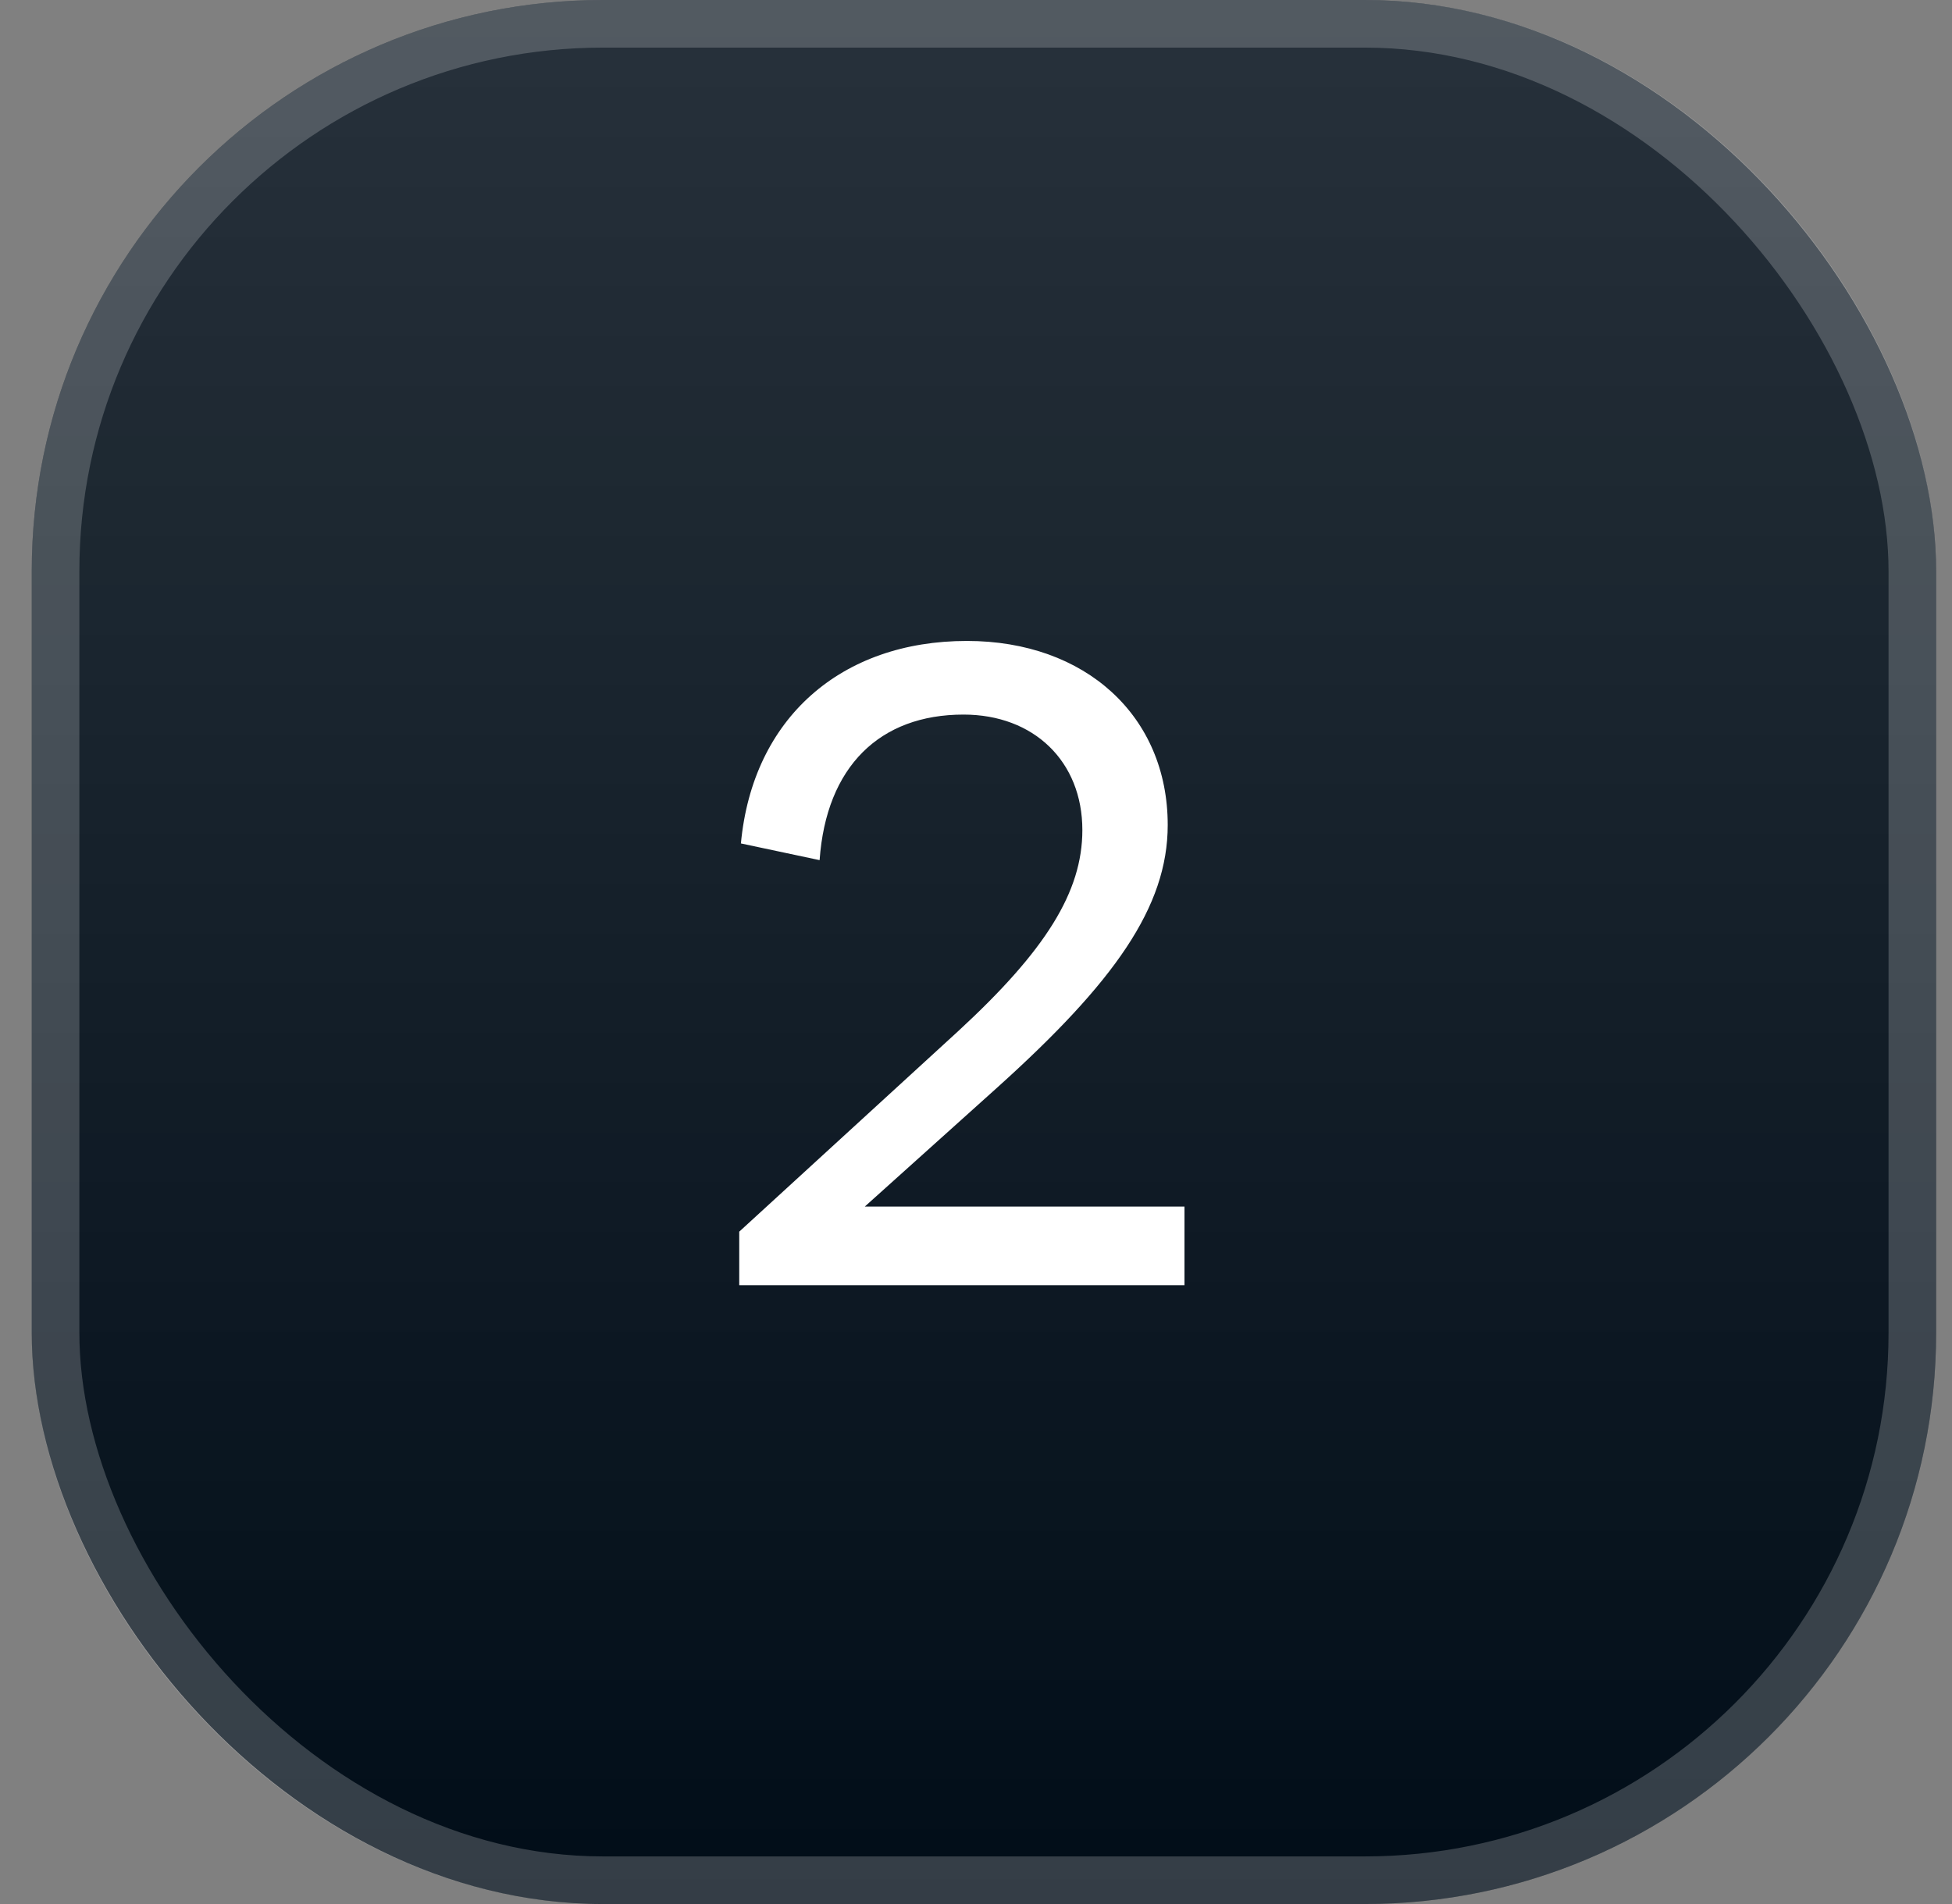
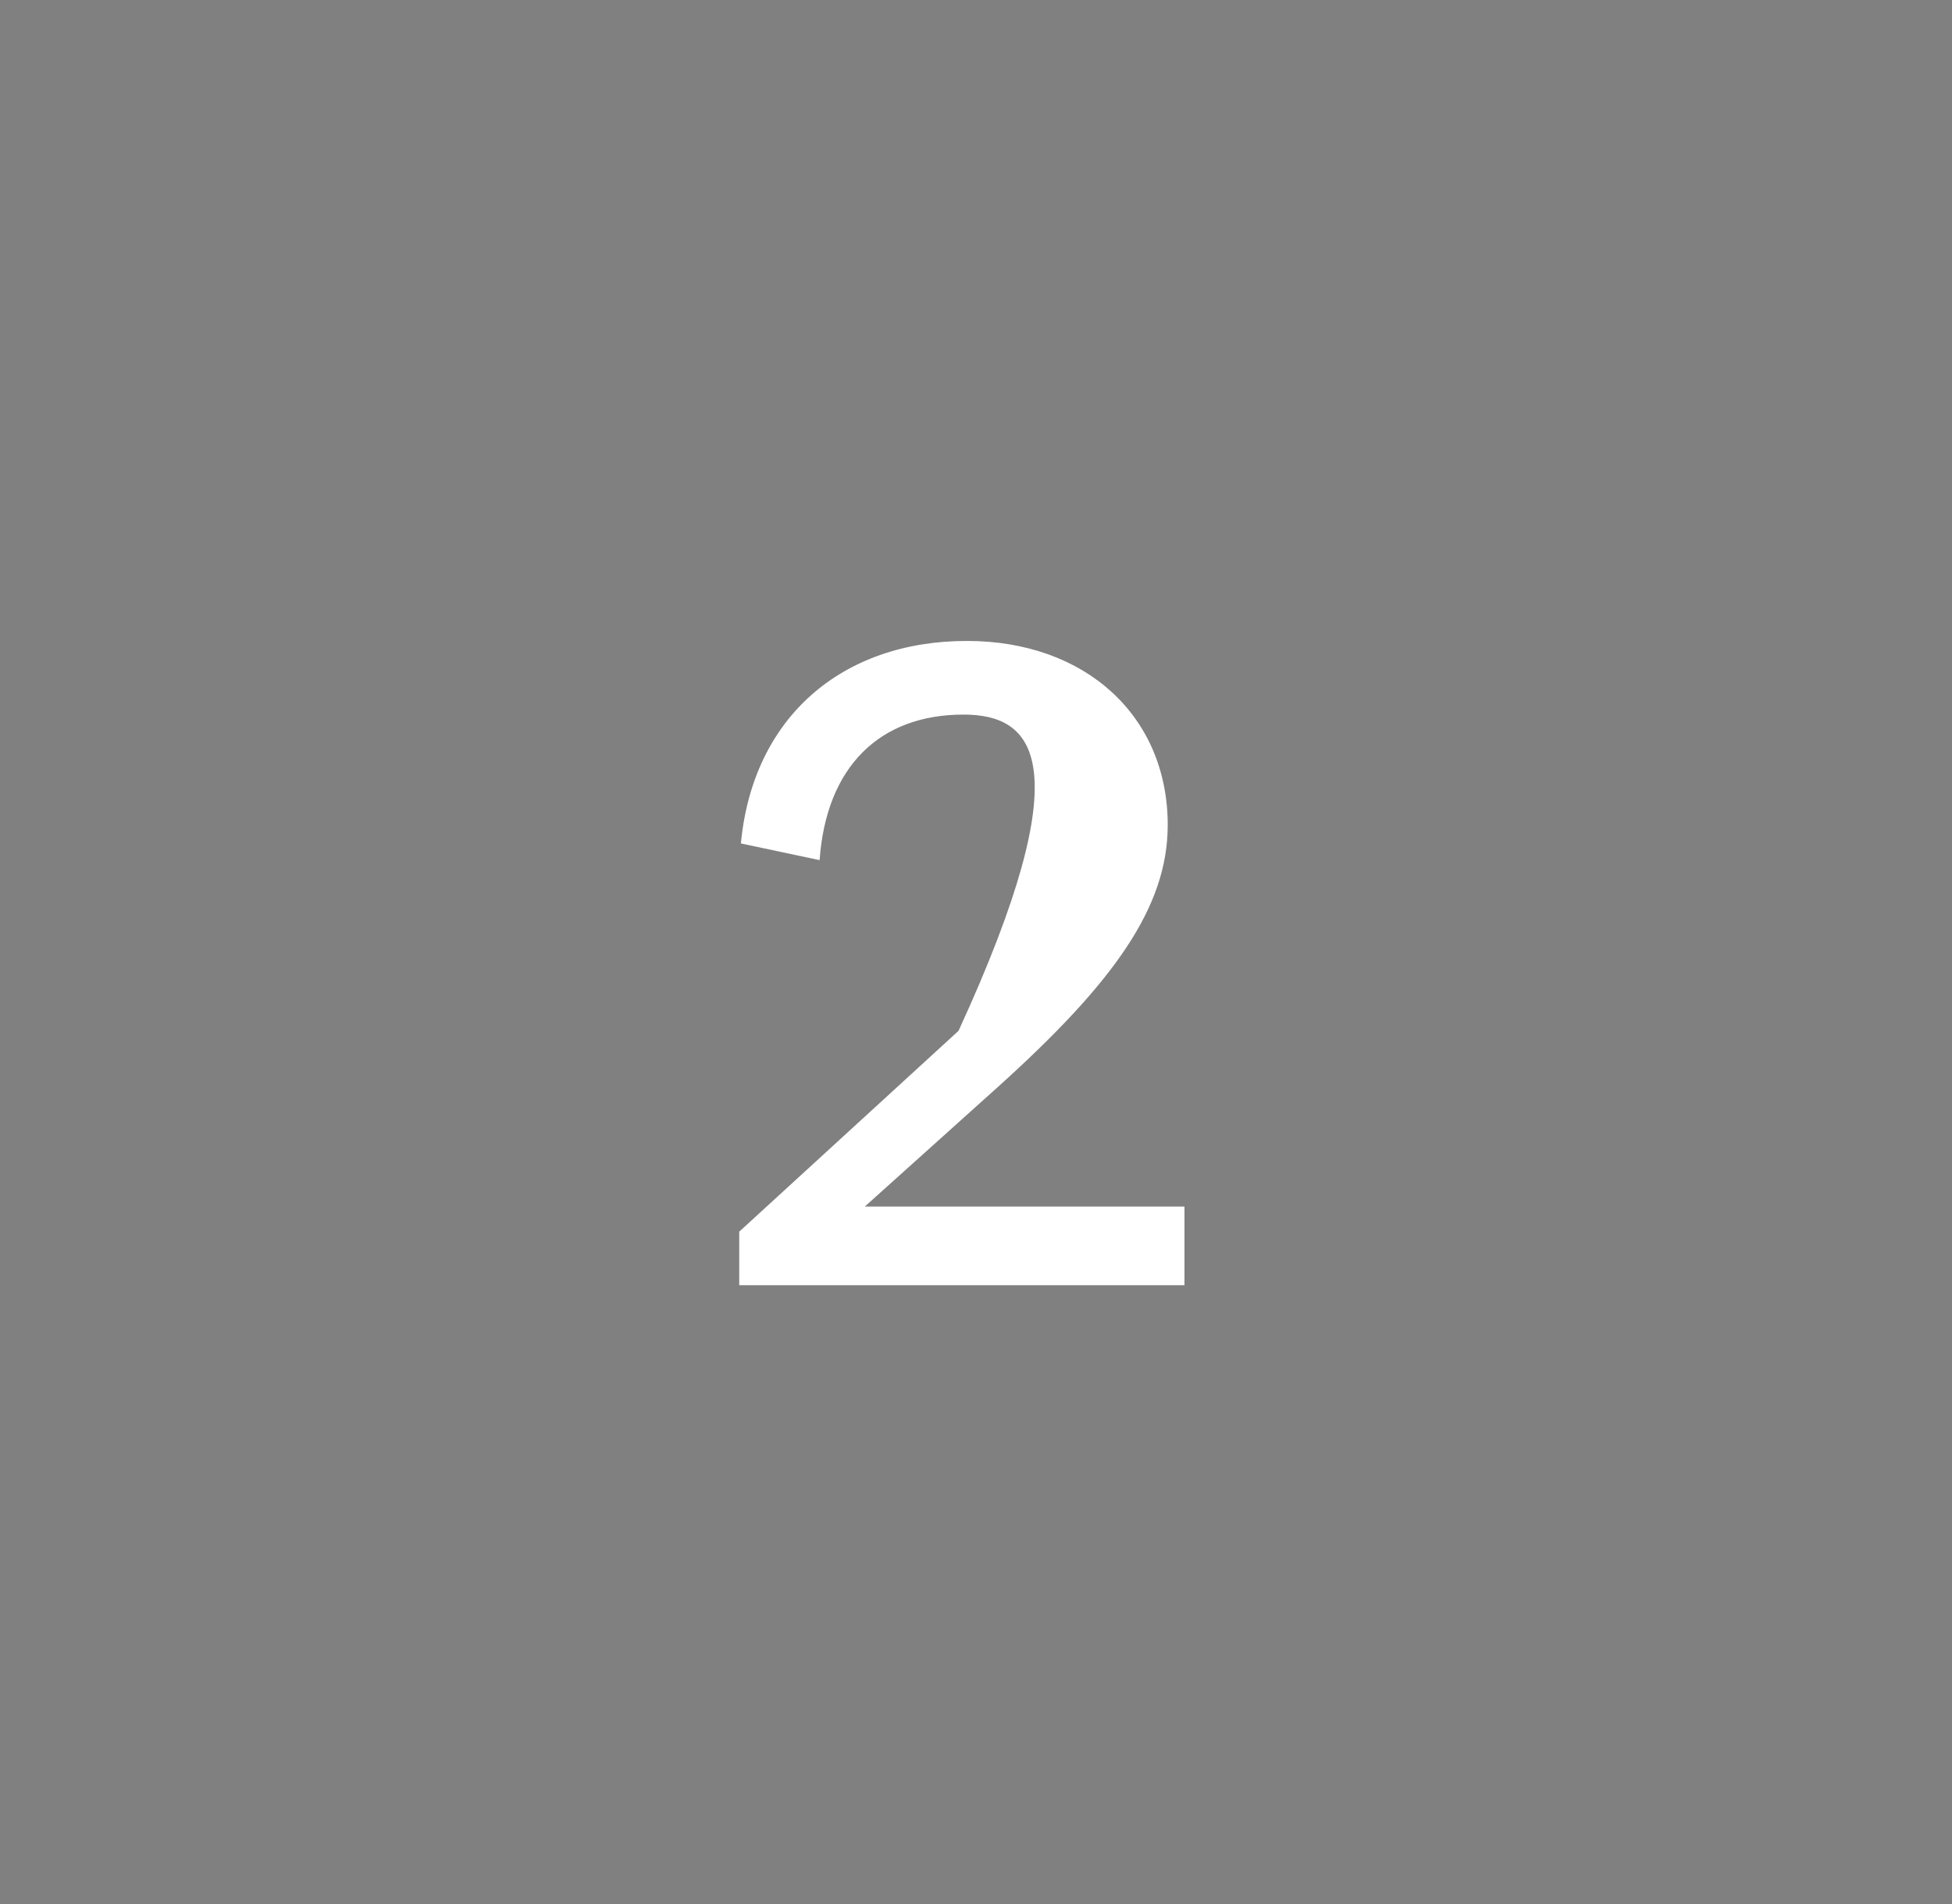
<svg xmlns="http://www.w3.org/2000/svg" width="41" height="40" viewBox="0 0 41 40" fill="none">
  <rect x="0" y="0" width="41" height="40" fill="#808080" stroke="none" />
-   <rect x="0.667" width="40" height="40" rx="12" fill="#010D18" />
-   <rect x="0.667" width="40" height="40" rx="12" fill="url(#paint0_linear_608_7719)" />
-   <path d="M18.164 25.348H24.879V27H15.527V25.875L20.133 21.656C21.961 19.969 22.734 18.738 22.734 17.438C22.734 15.996 21.715 15.012 20.238 15.012C18.48 15.012 17.355 16.102 17.215 18.07L15.562 17.719C15.809 15.082 17.672 13.465 20.309 13.465C22.805 13.465 24.527 15.047 24.527 17.332C24.527 19.055 23.402 20.637 20.941 22.852L18.164 25.348Z" fill="white" />
-   <rect x="1.167" y="0.5" width="39" height="39" rx="11.5" stroke="white" stroke-opacity="0.2" />
+   <path d="M18.164 25.348H24.879V27H15.527V25.875L20.133 21.656C22.734 15.996 21.715 15.012 20.238 15.012C18.48 15.012 17.355 16.102 17.215 18.07L15.562 17.719C15.809 15.082 17.672 13.465 20.309 13.465C22.805 13.465 24.527 15.047 24.527 17.332C24.527 19.055 23.402 20.637 20.941 22.852L18.164 25.348Z" fill="white" />
  <defs>
    <linearGradient id="paint0_linear_608_7719" x1="20.666" y1="0" x2="20.666" y2="40" gradientUnits="userSpaceOnUse">
      <stop stop-color="white" stop-opacity="0.15" />
      <stop offset="1" stop-color="white" stop-opacity="0" />
    </linearGradient>
  </defs>
</svg>